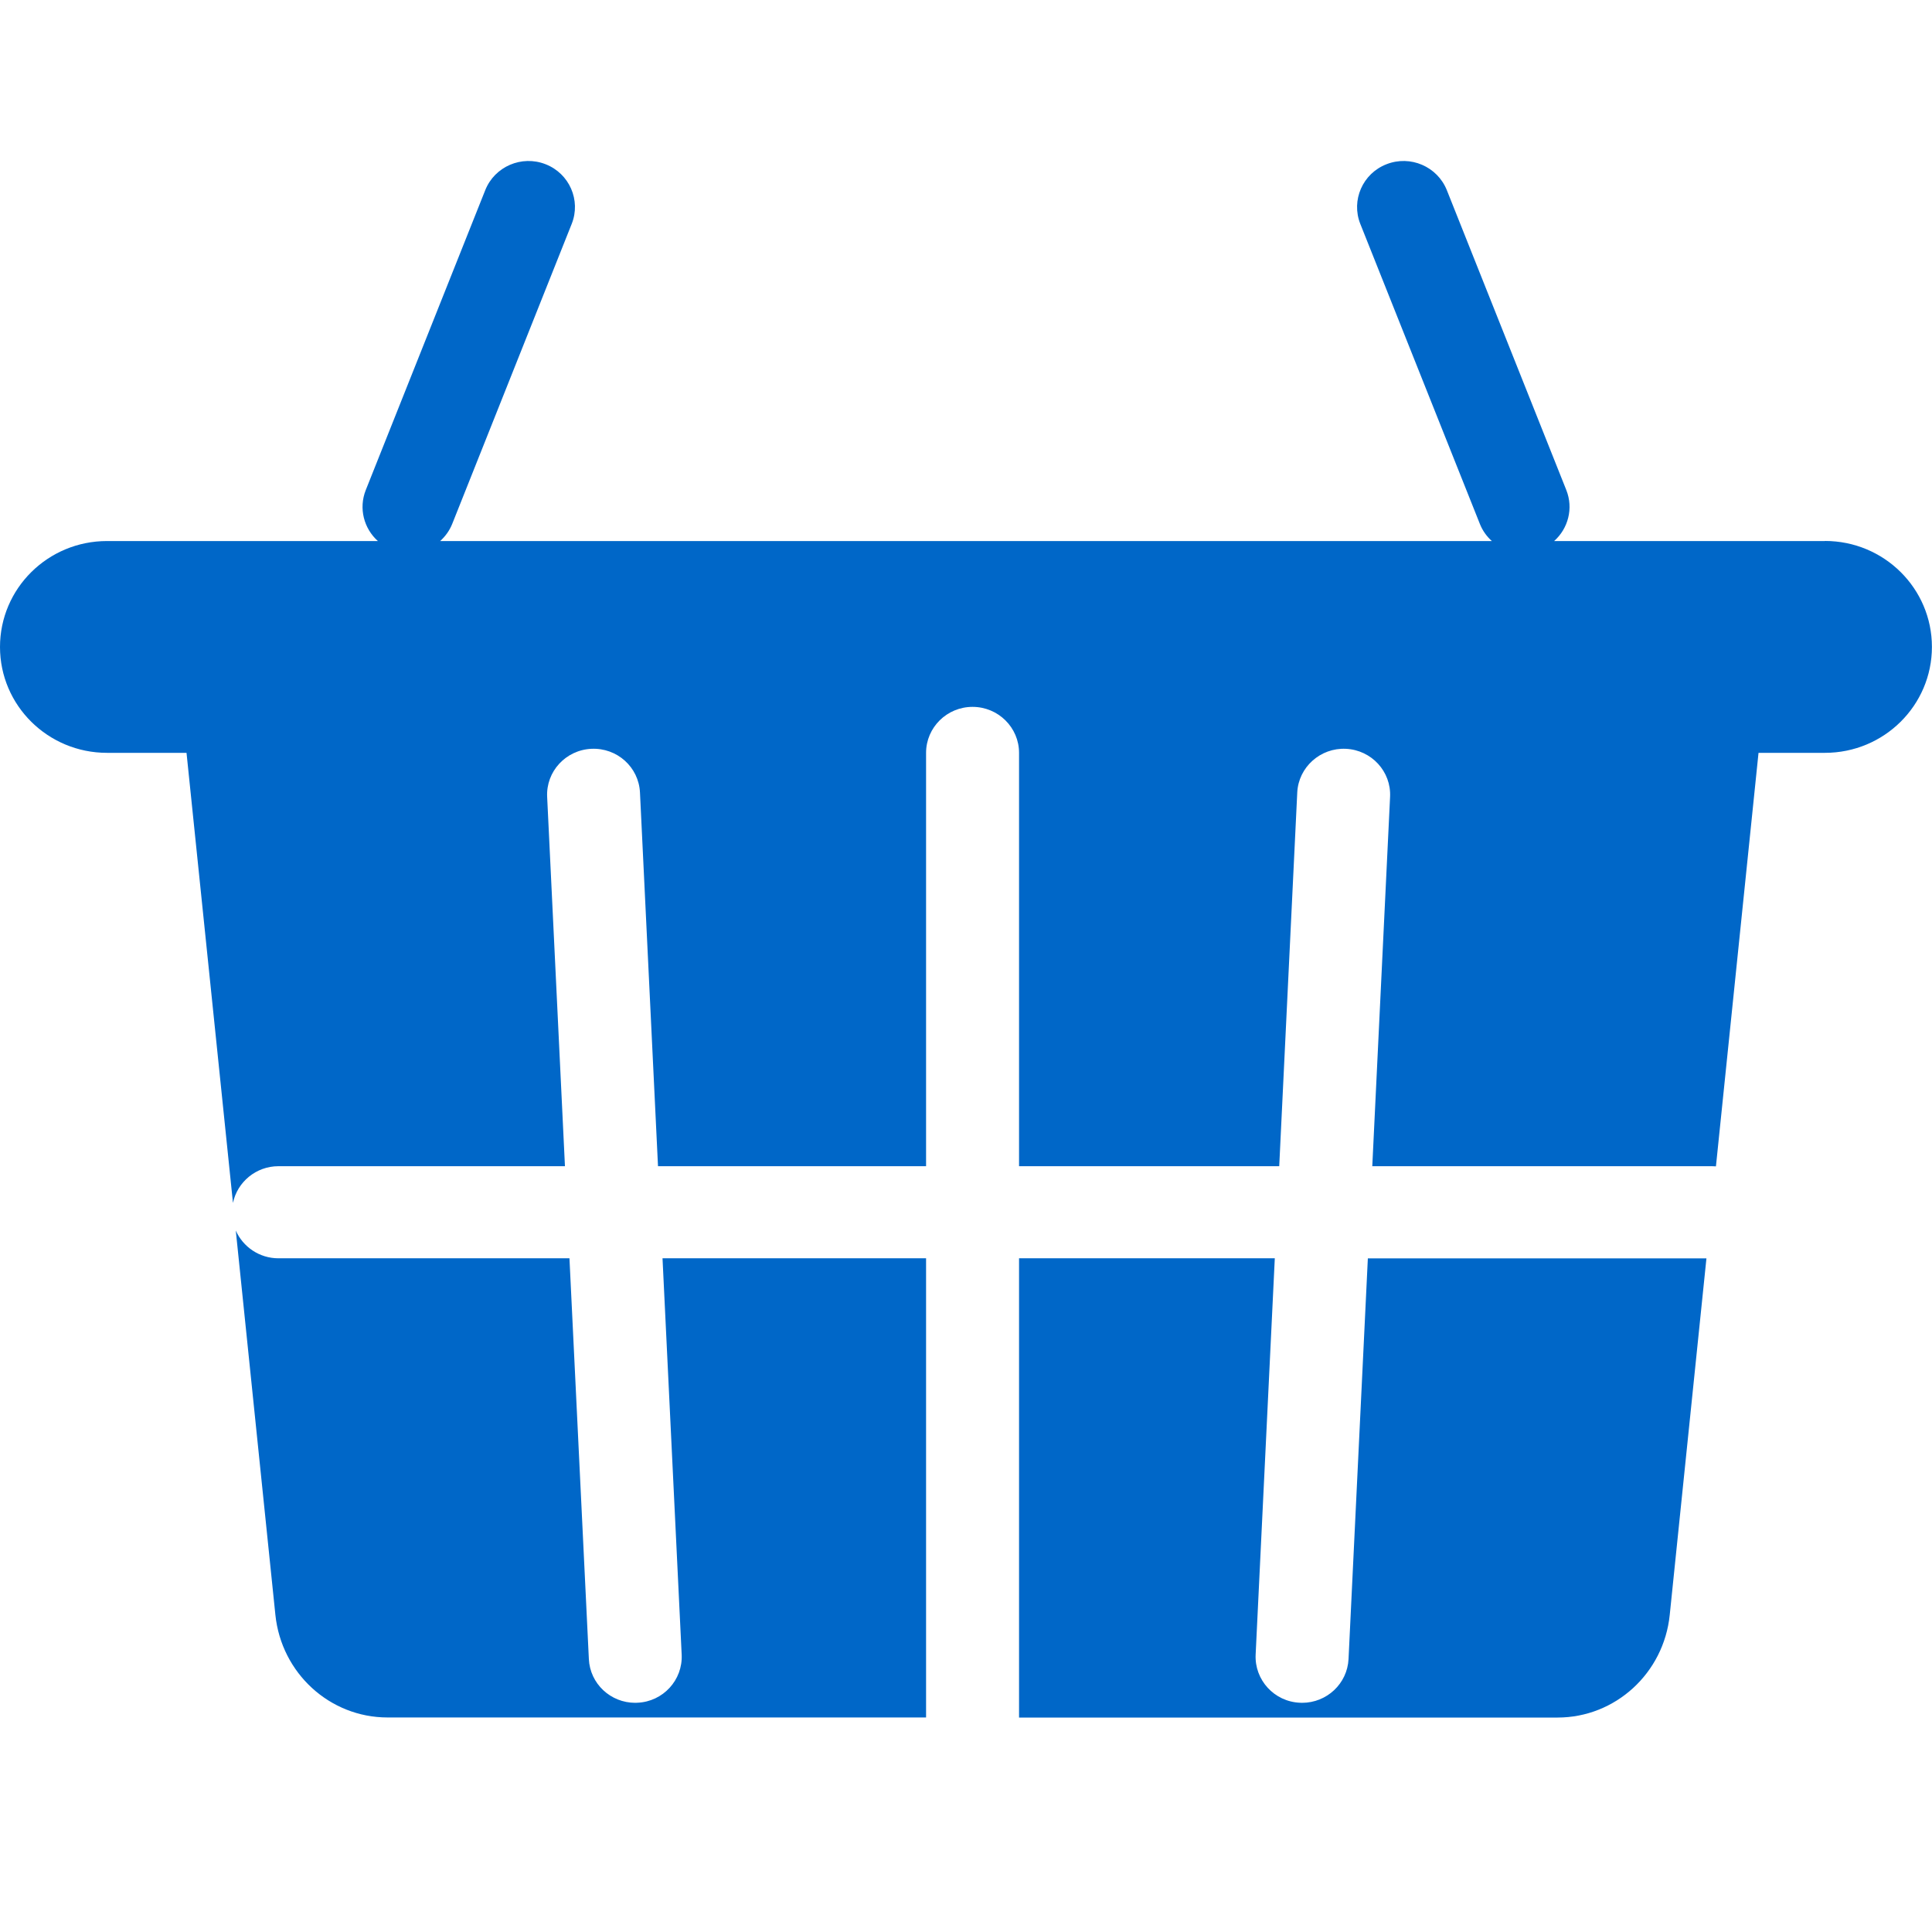
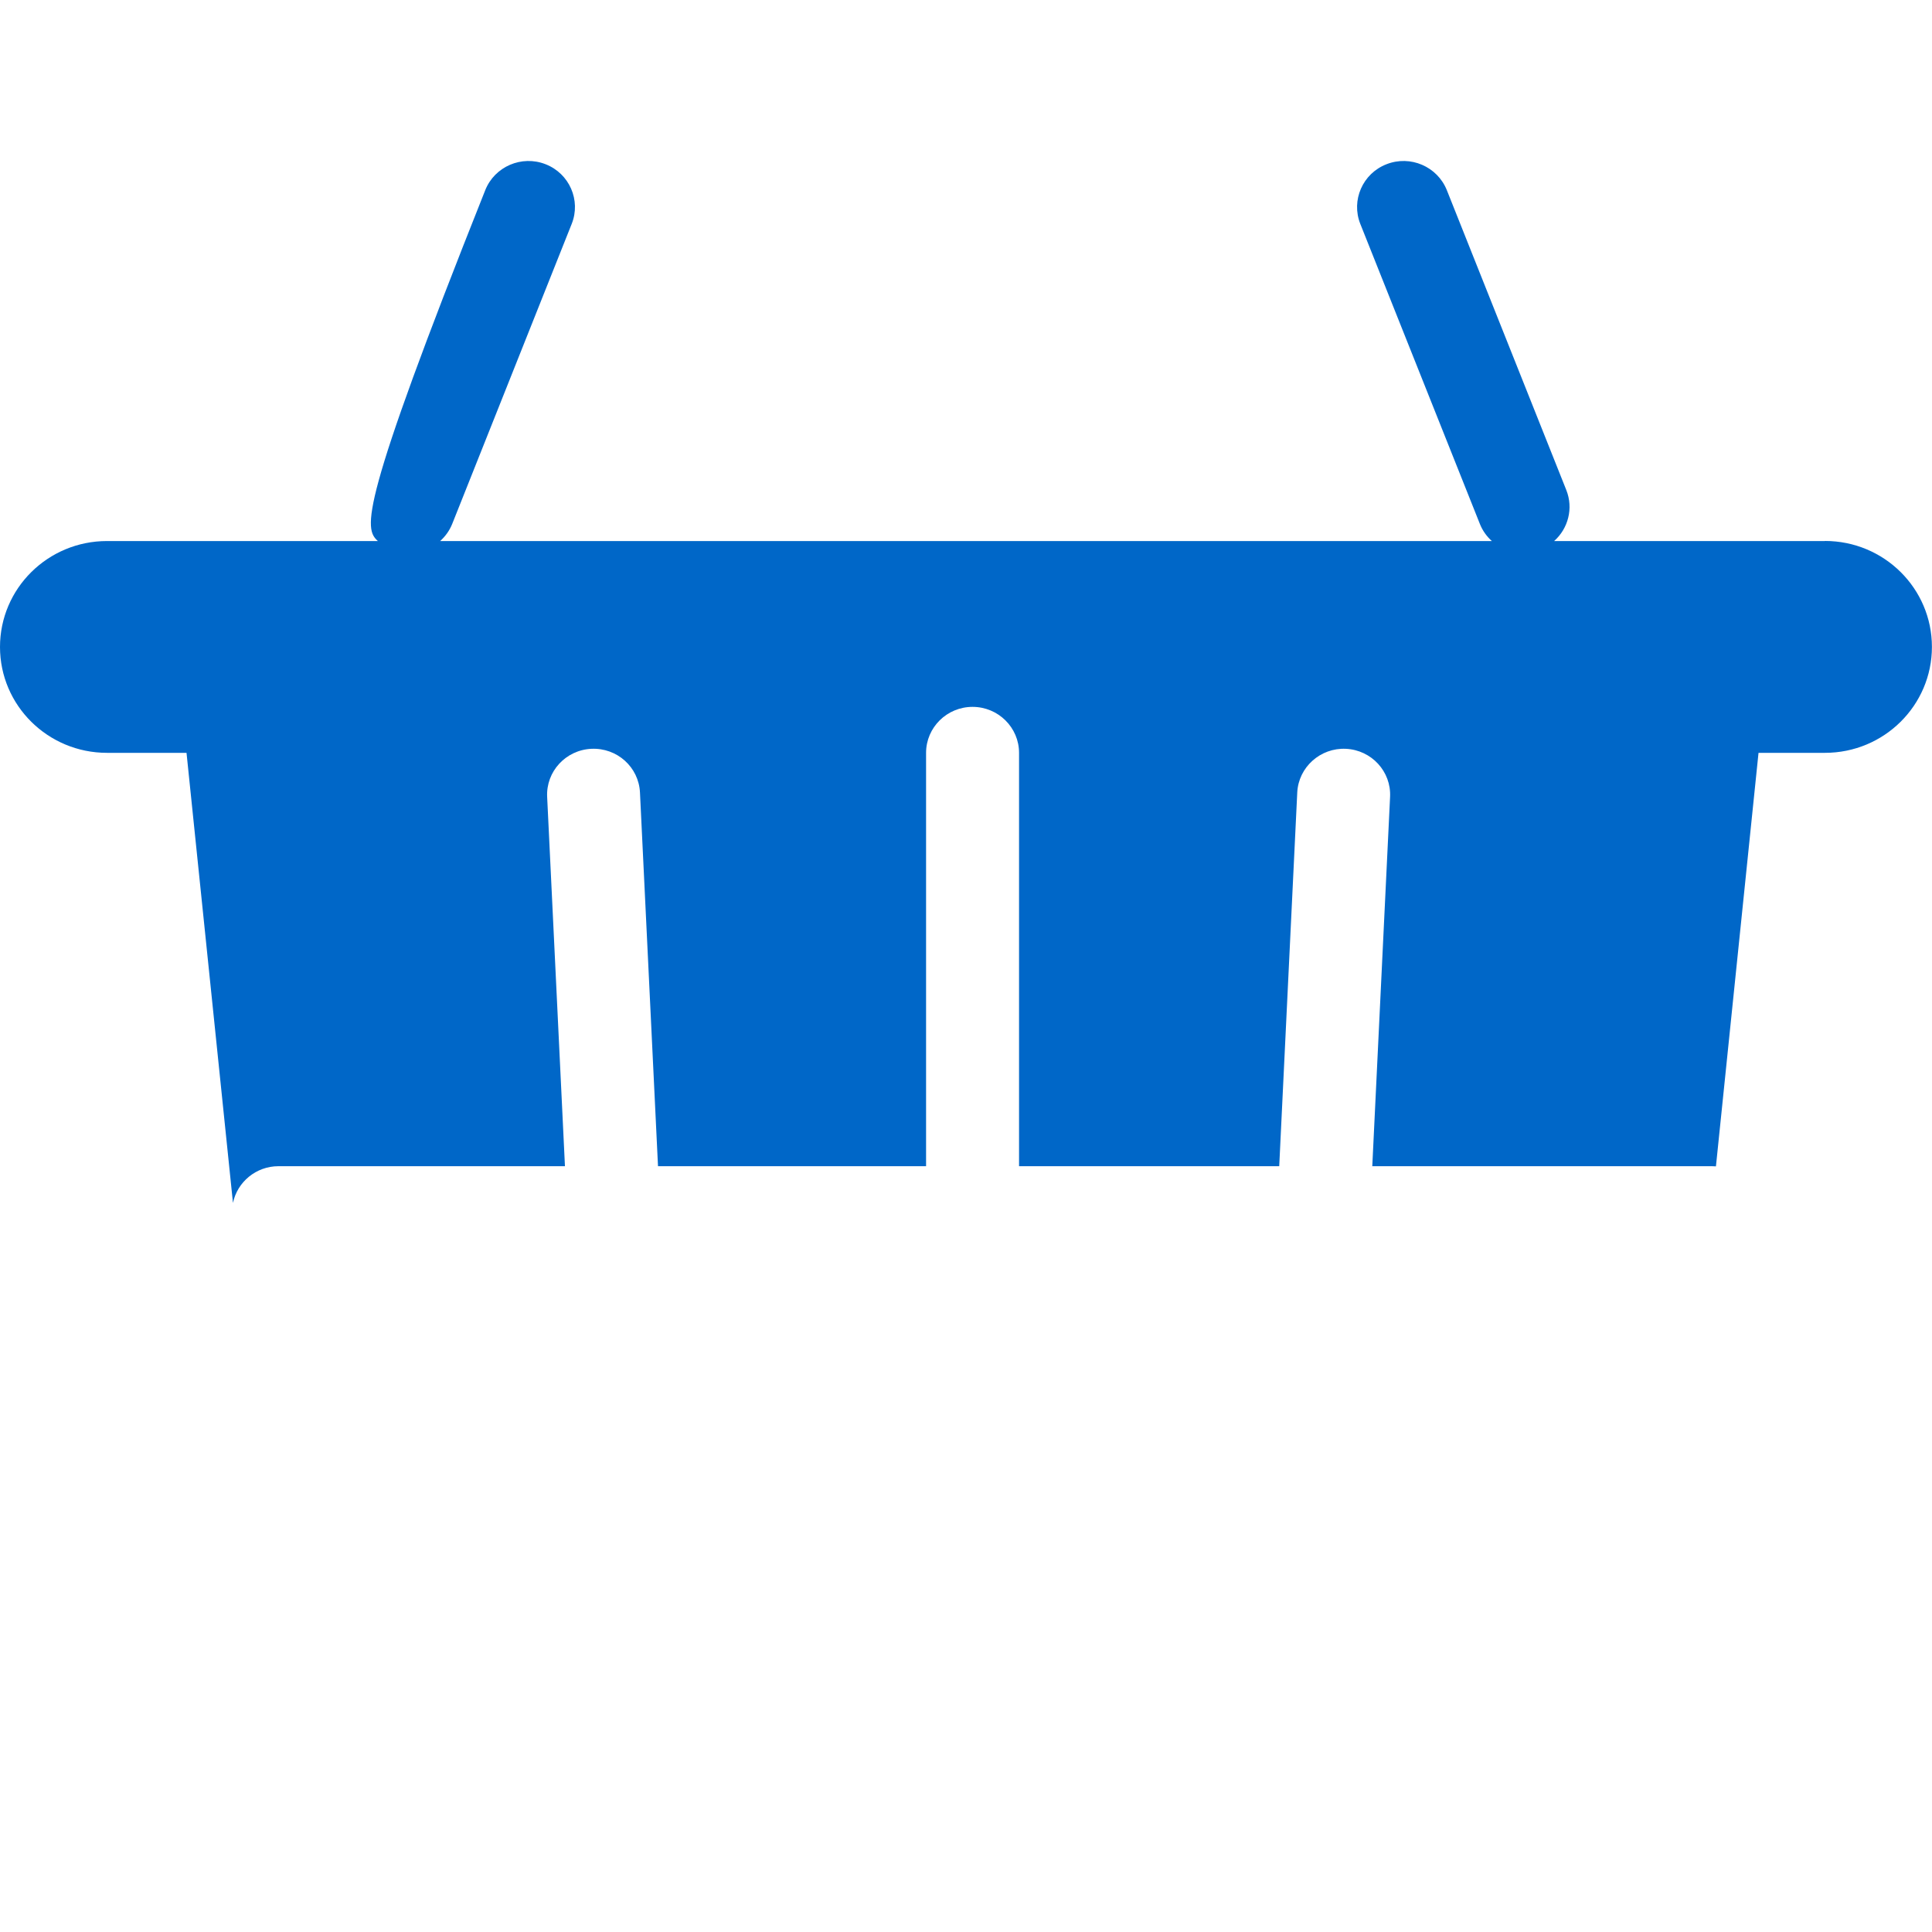
<svg xmlns="http://www.w3.org/2000/svg" width="24" height="24" viewBox="0 0 24 24" fill="none">
  <g clip-path="url(#clip0_109_182)">
-     <path d="M16.992 15.631L16.752 20.609C16.737 20.915 16.482 21.153 16.175 21.153C16.166 21.153 16.157 21.153 16.147 21.152C15.829 21.138 15.583 20.869 15.598 20.554L15.836 15.631H12.659V21.336H19.349C20.066 21.336 20.668 20.785 20.742 20.061L21.198 15.632H16.992L16.992 15.631Z" fill="#0067C8" />
-     <path d="M8.23 15.631L8.468 20.554C8.483 20.87 8.237 21.138 7.919 21.152C7.909 21.152 7.9 21.153 7.891 21.153C7.584 21.153 7.329 20.915 7.315 20.609L7.074 15.631H3.459C3.222 15.631 3.018 15.489 2.929 15.286L3.421 20.061C3.496 20.785 4.097 21.335 4.814 21.335H11.504V15.631H8.23L8.23 15.631Z" fill="#0067C8" />
-     <path d="M22.671 6.721H19.306C19.48 6.566 19.548 6.315 19.457 6.087L17.973 2.362C17.855 2.068 17.52 1.924 17.224 2.04C16.927 2.155 16.782 2.488 16.898 2.781L18.383 6.507C18.416 6.591 18.468 6.663 18.532 6.721H5.468C5.532 6.663 5.584 6.592 5.618 6.507L7.102 2.781C7.219 2.488 7.073 2.155 6.777 2.04C6.481 1.924 6.145 2.068 6.028 2.362L4.544 6.087C4.453 6.315 4.521 6.566 4.694 6.721H1.329C0.595 6.721 0 7.31 0 8.037C0 8.763 0.595 9.352 1.329 9.352H2.317L2.894 14.943C2.948 14.683 3.181 14.487 3.459 14.487H7.018L6.797 9.9C6.781 9.584 7.028 9.317 7.346 9.302C7.666 9.287 7.935 9.53 7.95 9.845L8.174 14.487H11.504V9.352C11.504 9.037 11.763 8.781 12.081 8.781C12.4 8.781 12.659 9.037 12.659 9.352V14.487H15.891L16.115 9.845C16.13 9.53 16.403 9.287 16.719 9.302C17.038 9.317 17.284 9.585 17.268 9.9L17.047 14.487H21.267C21.284 14.487 21.299 14.488 21.316 14.489L21.845 9.352H22.67C23.404 9.352 23.999 8.763 23.999 8.036C23.999 7.309 23.404 6.72 22.67 6.72L22.671 6.721Z" fill="#0067C8" />
+     <path d="M22.671 6.721H19.306C19.48 6.566 19.548 6.315 19.457 6.087L17.973 2.362C17.855 2.068 17.52 1.924 17.224 2.04C16.927 2.155 16.782 2.488 16.898 2.781L18.383 6.507C18.416 6.591 18.468 6.663 18.532 6.721H5.468C5.532 6.663 5.584 6.592 5.618 6.507L7.102 2.781C7.219 2.488 7.073 2.155 6.777 2.04C6.481 1.924 6.145 2.068 6.028 2.362C4.453 6.315 4.521 6.566 4.694 6.721H1.329C0.595 6.721 0 7.31 0 8.037C0 8.763 0.595 9.352 1.329 9.352H2.317L2.894 14.943C2.948 14.683 3.181 14.487 3.459 14.487H7.018L6.797 9.9C6.781 9.584 7.028 9.317 7.346 9.302C7.666 9.287 7.935 9.53 7.95 9.845L8.174 14.487H11.504V9.352C11.504 9.037 11.763 8.781 12.081 8.781C12.4 8.781 12.659 9.037 12.659 9.352V14.487H15.891L16.115 9.845C16.13 9.53 16.403 9.287 16.719 9.302C17.038 9.317 17.284 9.585 17.268 9.9L17.047 14.487H21.267C21.284 14.487 21.299 14.488 21.316 14.489L21.845 9.352H22.67C23.404 9.352 23.999 8.763 23.999 8.036C23.999 7.309 23.404 6.72 22.67 6.72L22.671 6.721Z" fill="#0067C8" />
  </g>
  <defs>
    <clipPath id="clip0_109_182">
      <rect width="24" height="19.335" fill="white" transform="translate(0 2)" />
    </clipPath>
  </defs>
</svg>